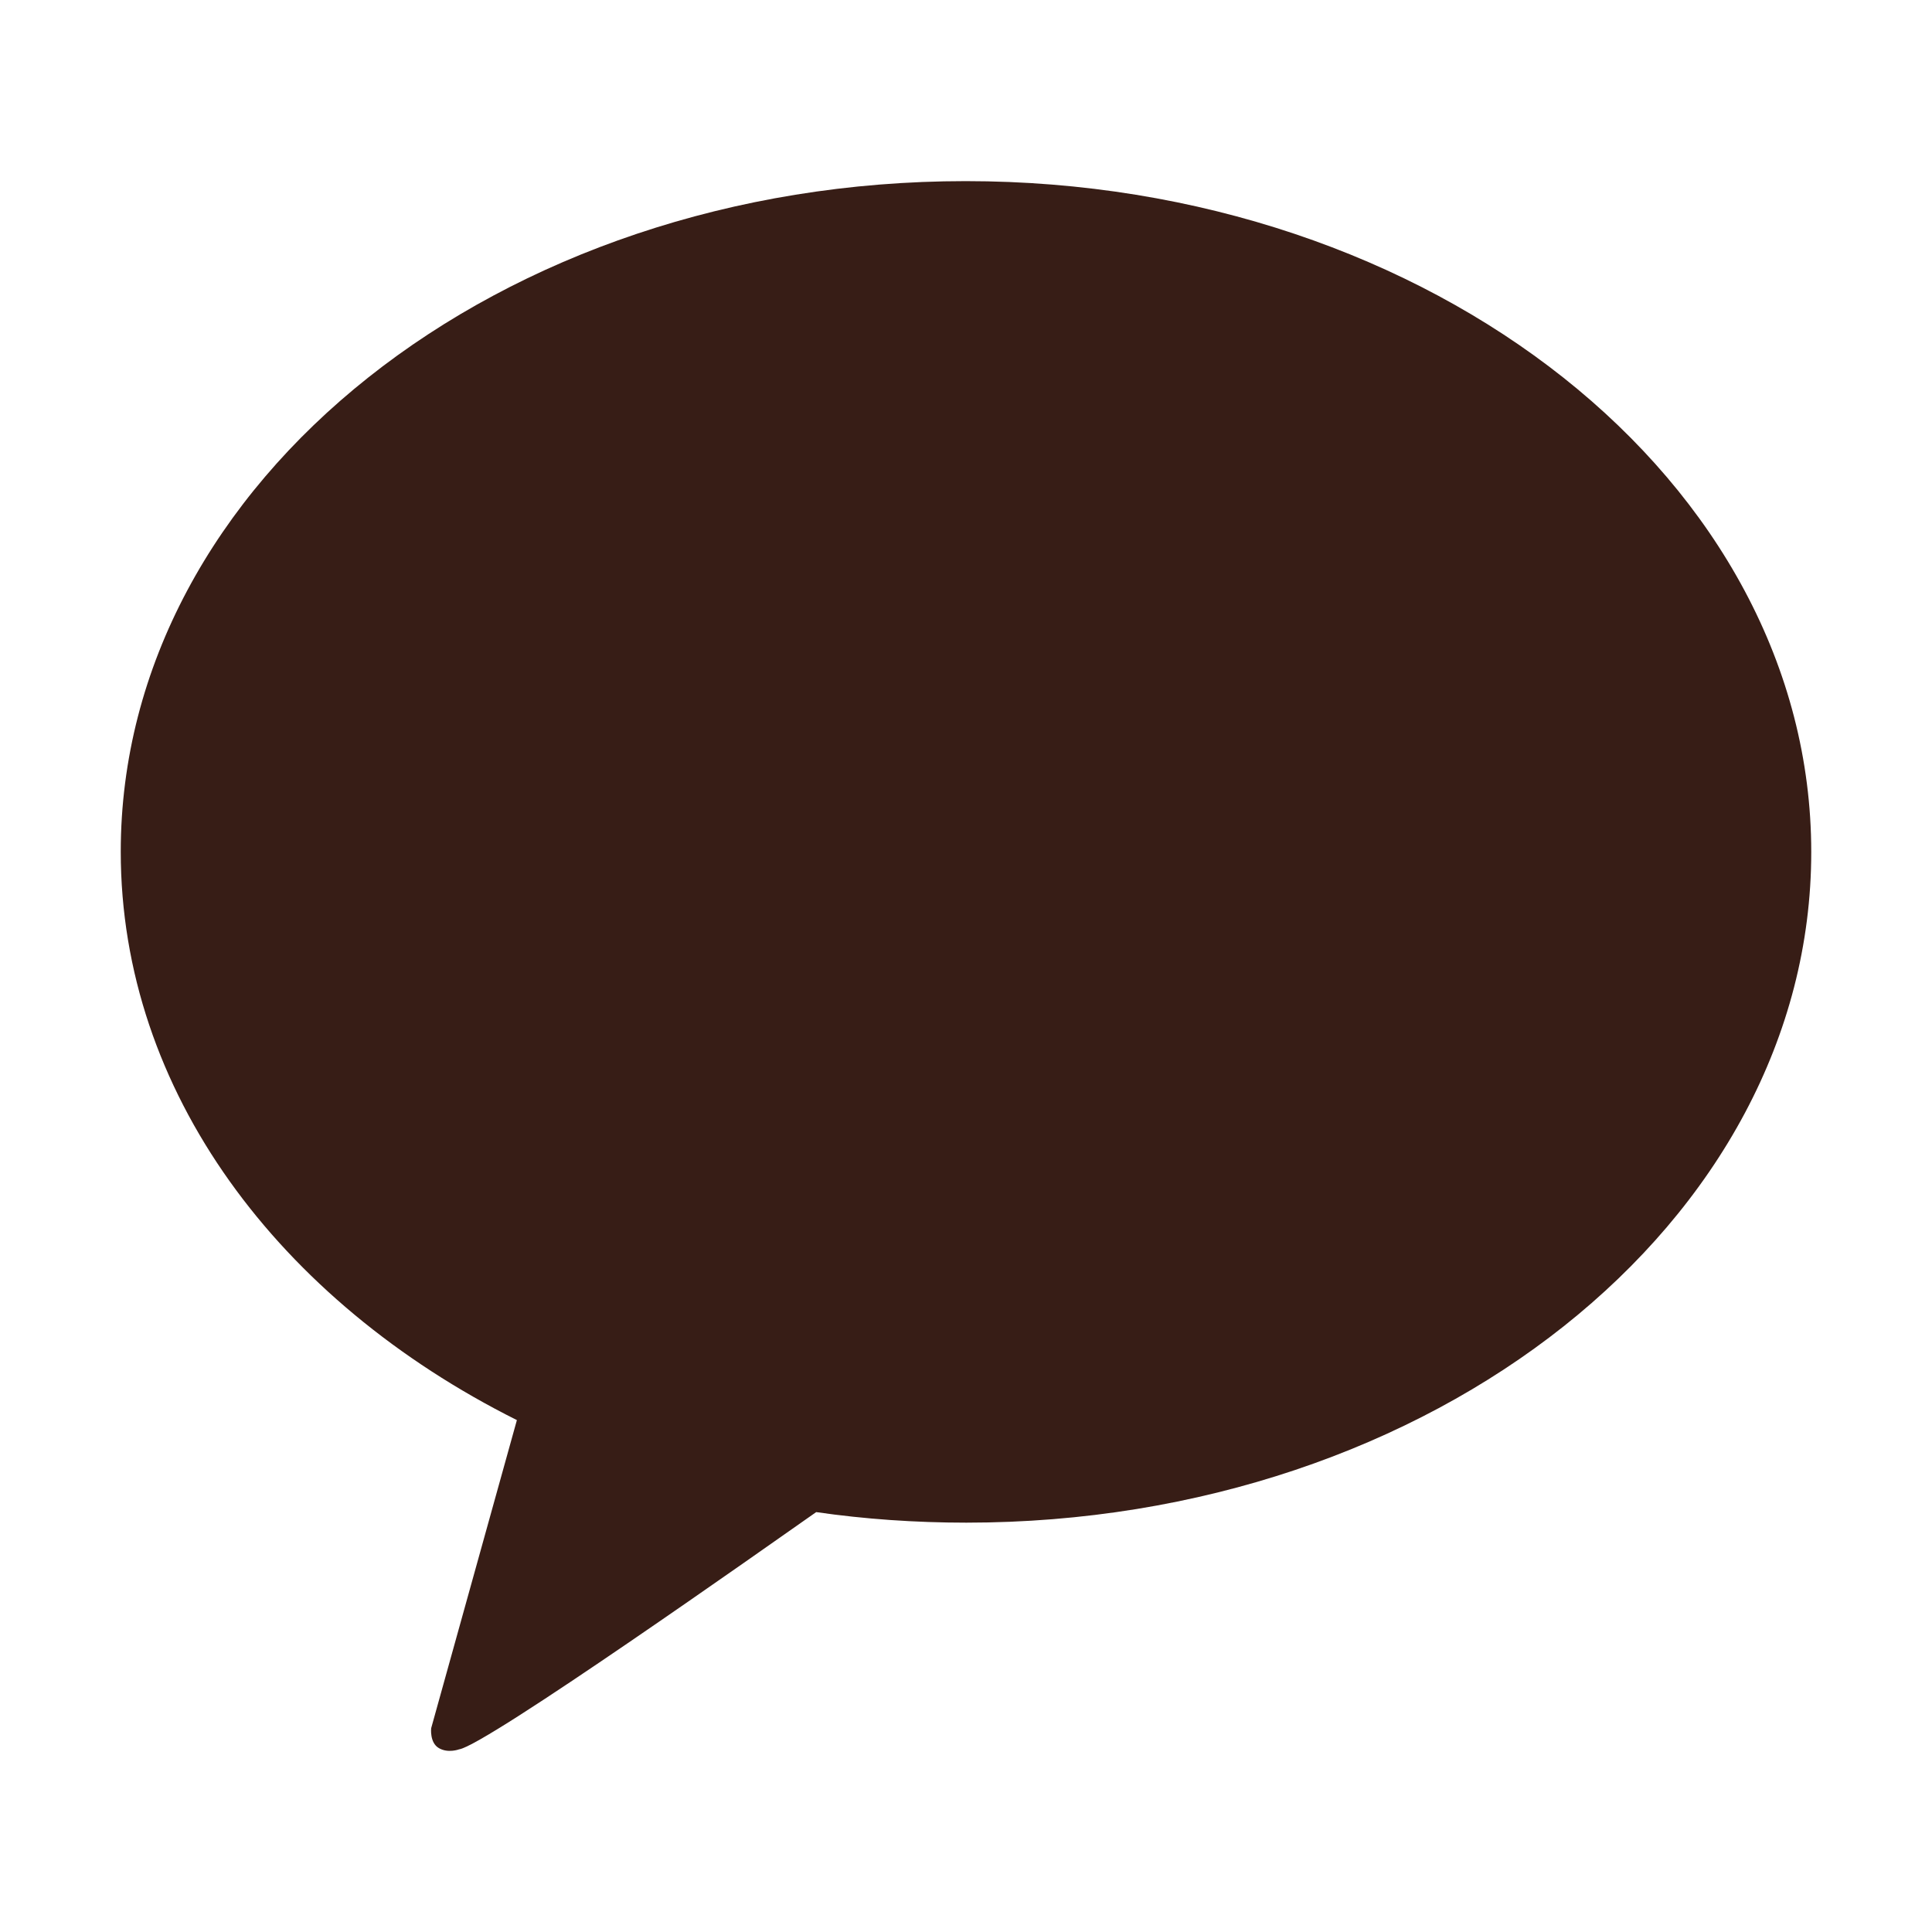
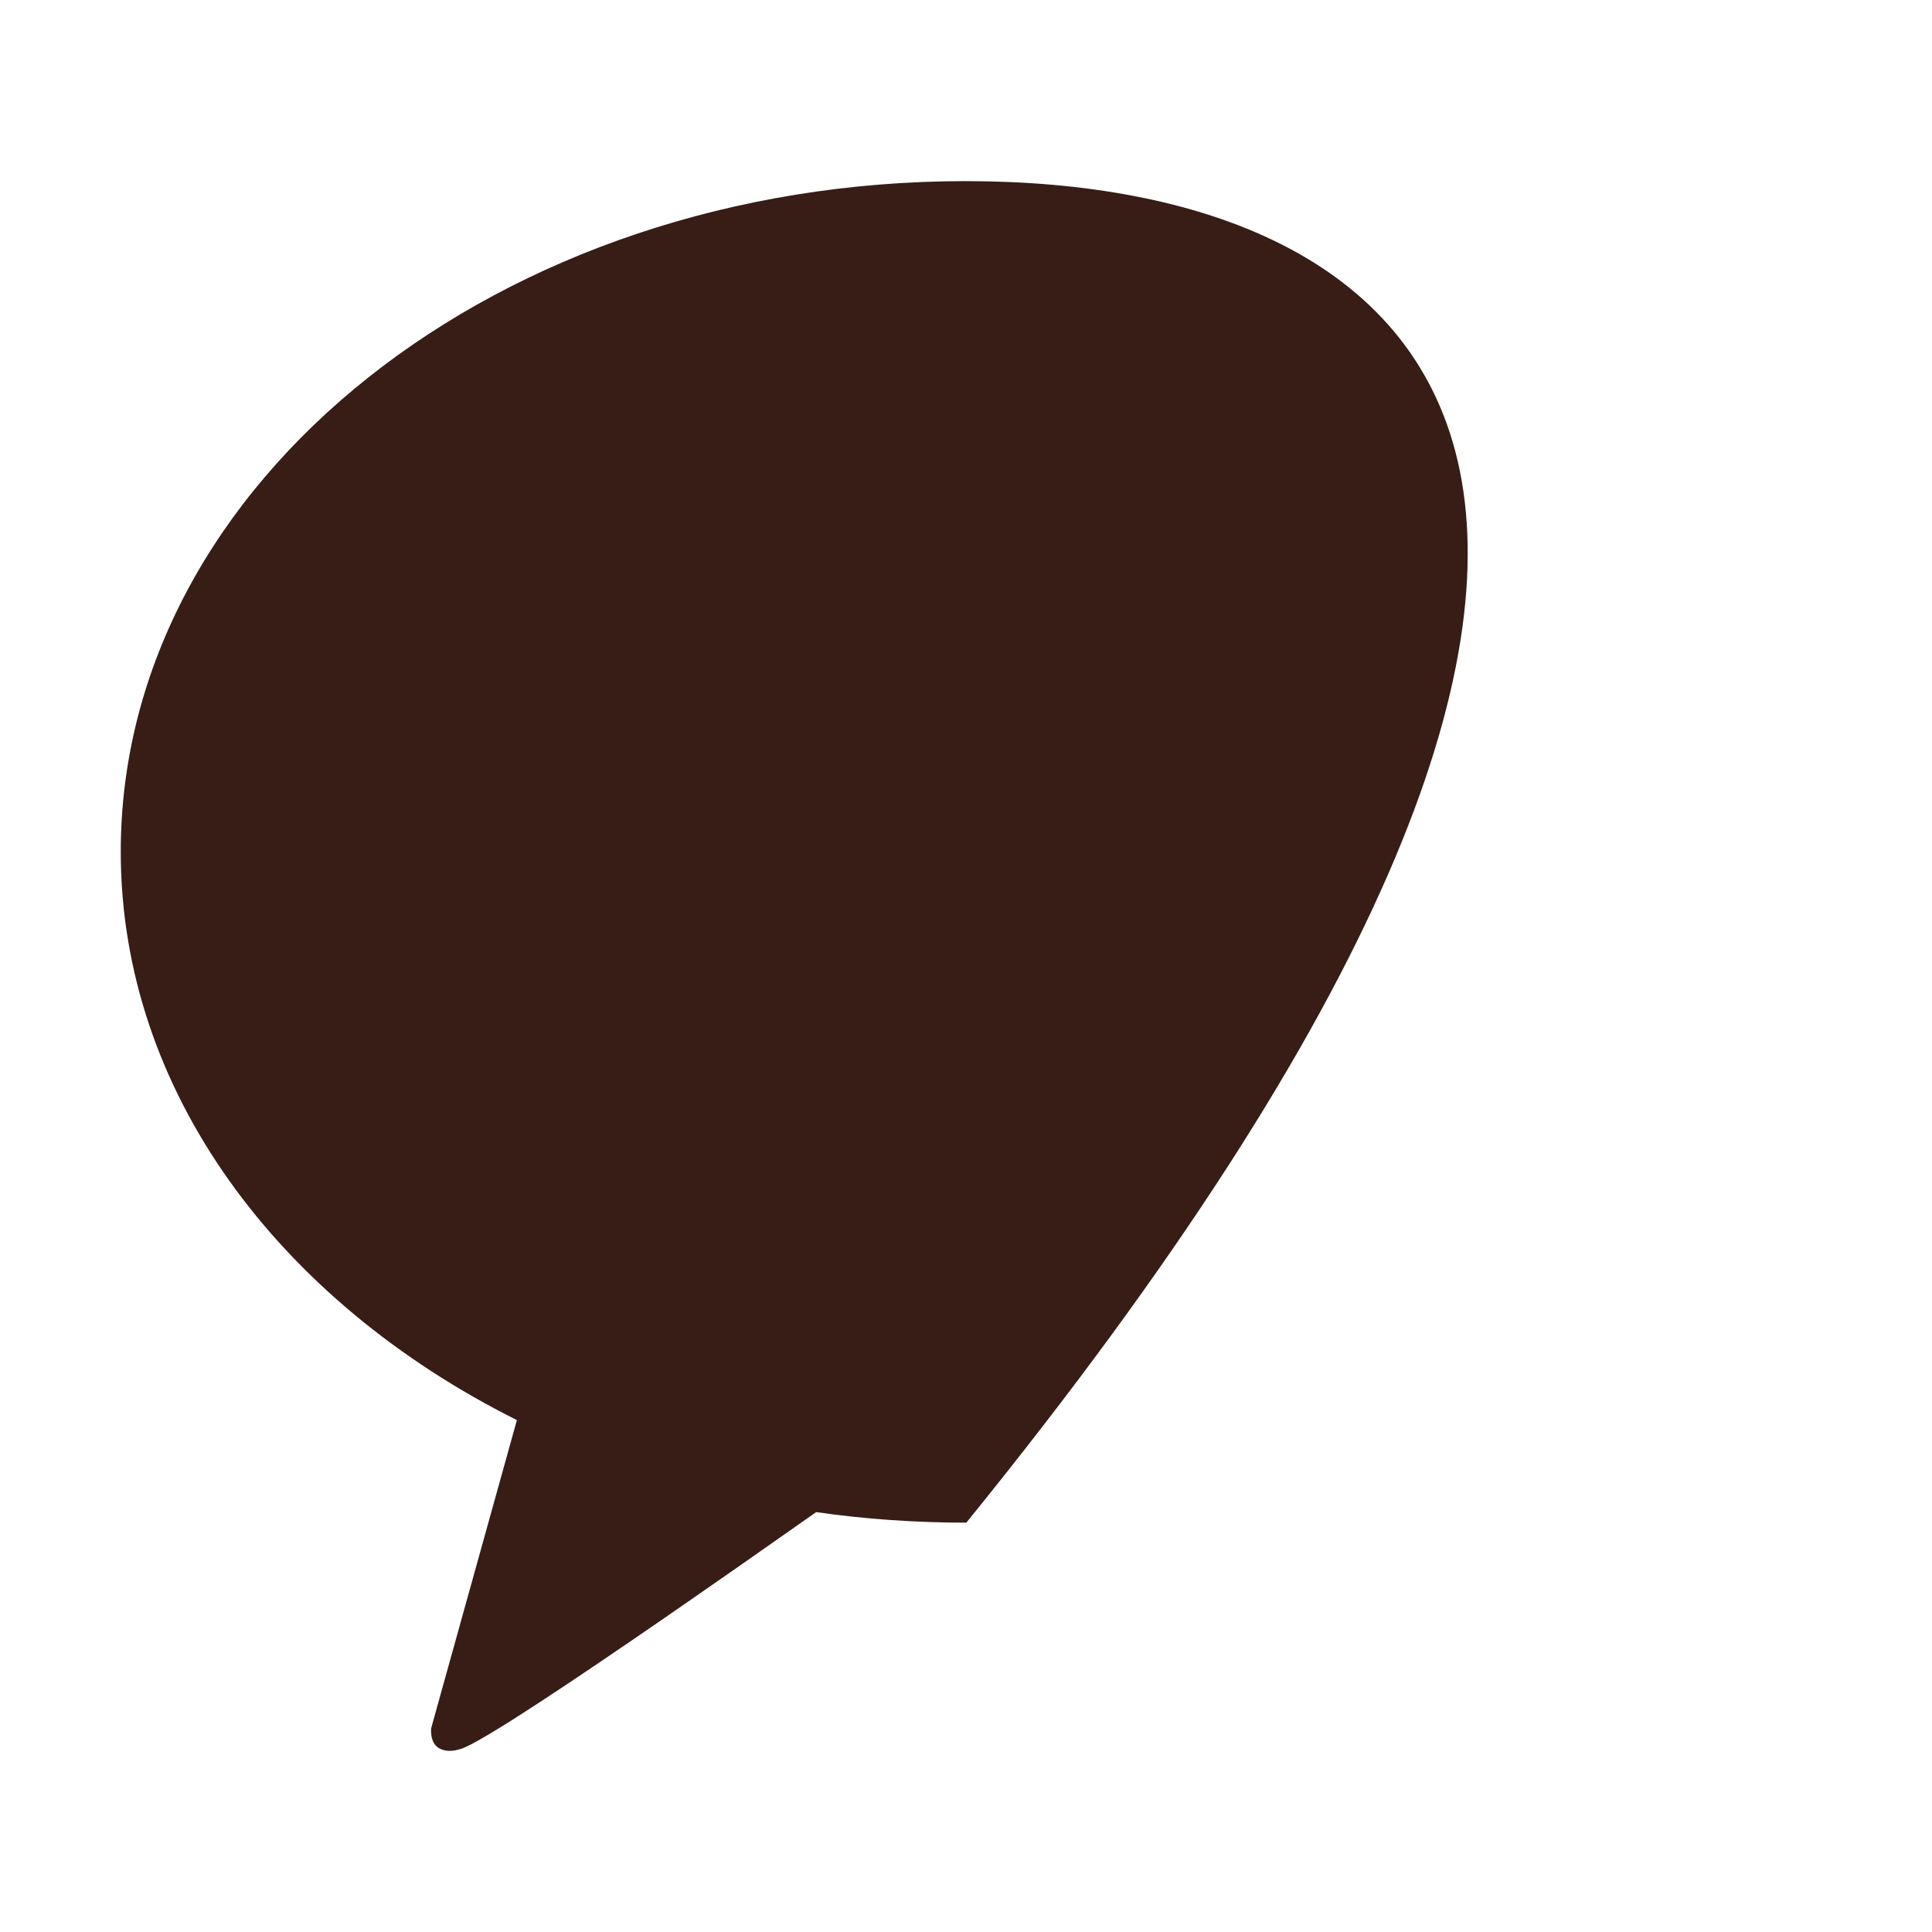
<svg xmlns="http://www.w3.org/2000/svg" width="24" height="24" viewBox="0 0 24 24" fill="none">
-   <path d="M11.996 2.25C6.2 2.25 1.5 5.979 1.5 10.58C1.5 13.556 3.464 16.162 6.421 17.641L5.356 21.469C5.356 21.469 5.336 21.648 5.451 21.715C5.565 21.783 5.703 21.731 5.703 21.731C6.034 21.683 9.528 19.212 10.139 18.784C10.742 18.871 11.369 18.915 12.004 18.915C17.8 18.915 22.5 15.186 22.5 10.584C22.5 5.983 17.792 2.25 11.996 2.25Z" fill="#371D16" />
+   <path d="M11.996 2.25C6.2 2.25 1.5 5.979 1.5 10.58C1.5 13.556 3.464 16.162 6.421 17.641L5.356 21.469C5.356 21.469 5.336 21.648 5.451 21.715C5.565 21.783 5.703 21.731 5.703 21.731C6.034 21.683 9.528 19.212 10.139 18.784C10.742 18.871 11.369 18.915 12.004 18.915C22.5 5.983 17.792 2.25 11.996 2.25Z" fill="#371D16" />
</svg>